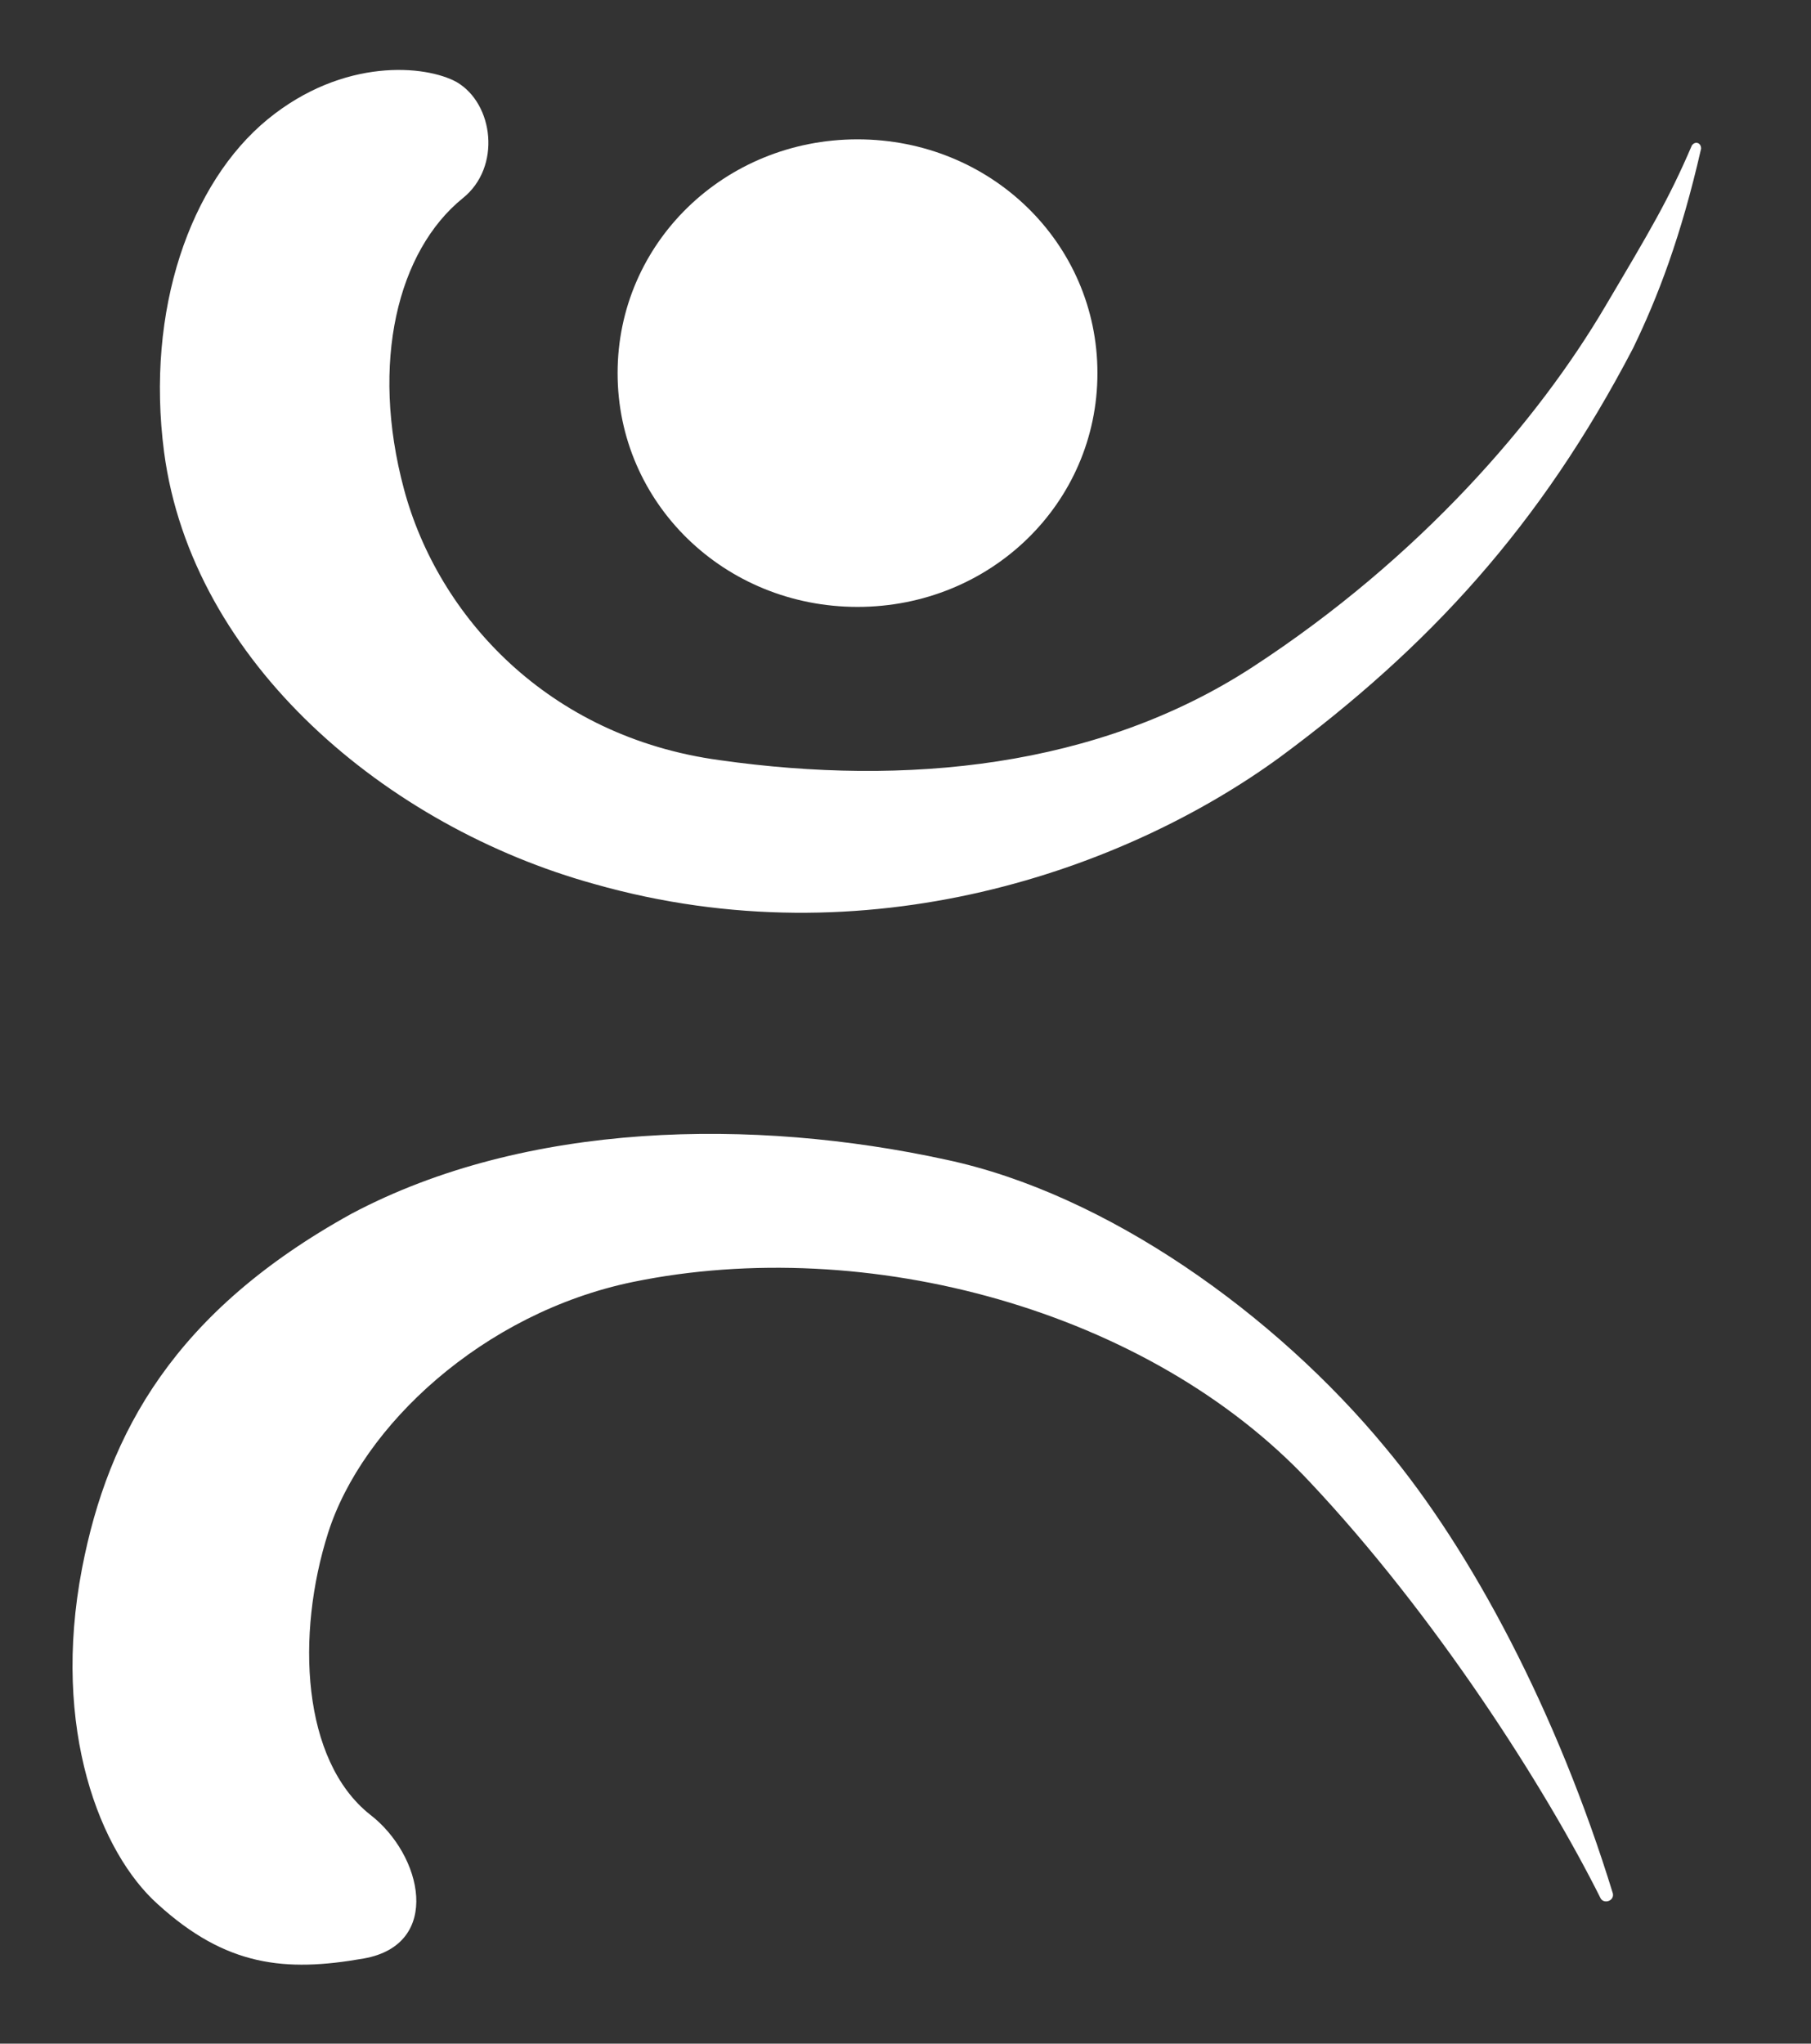
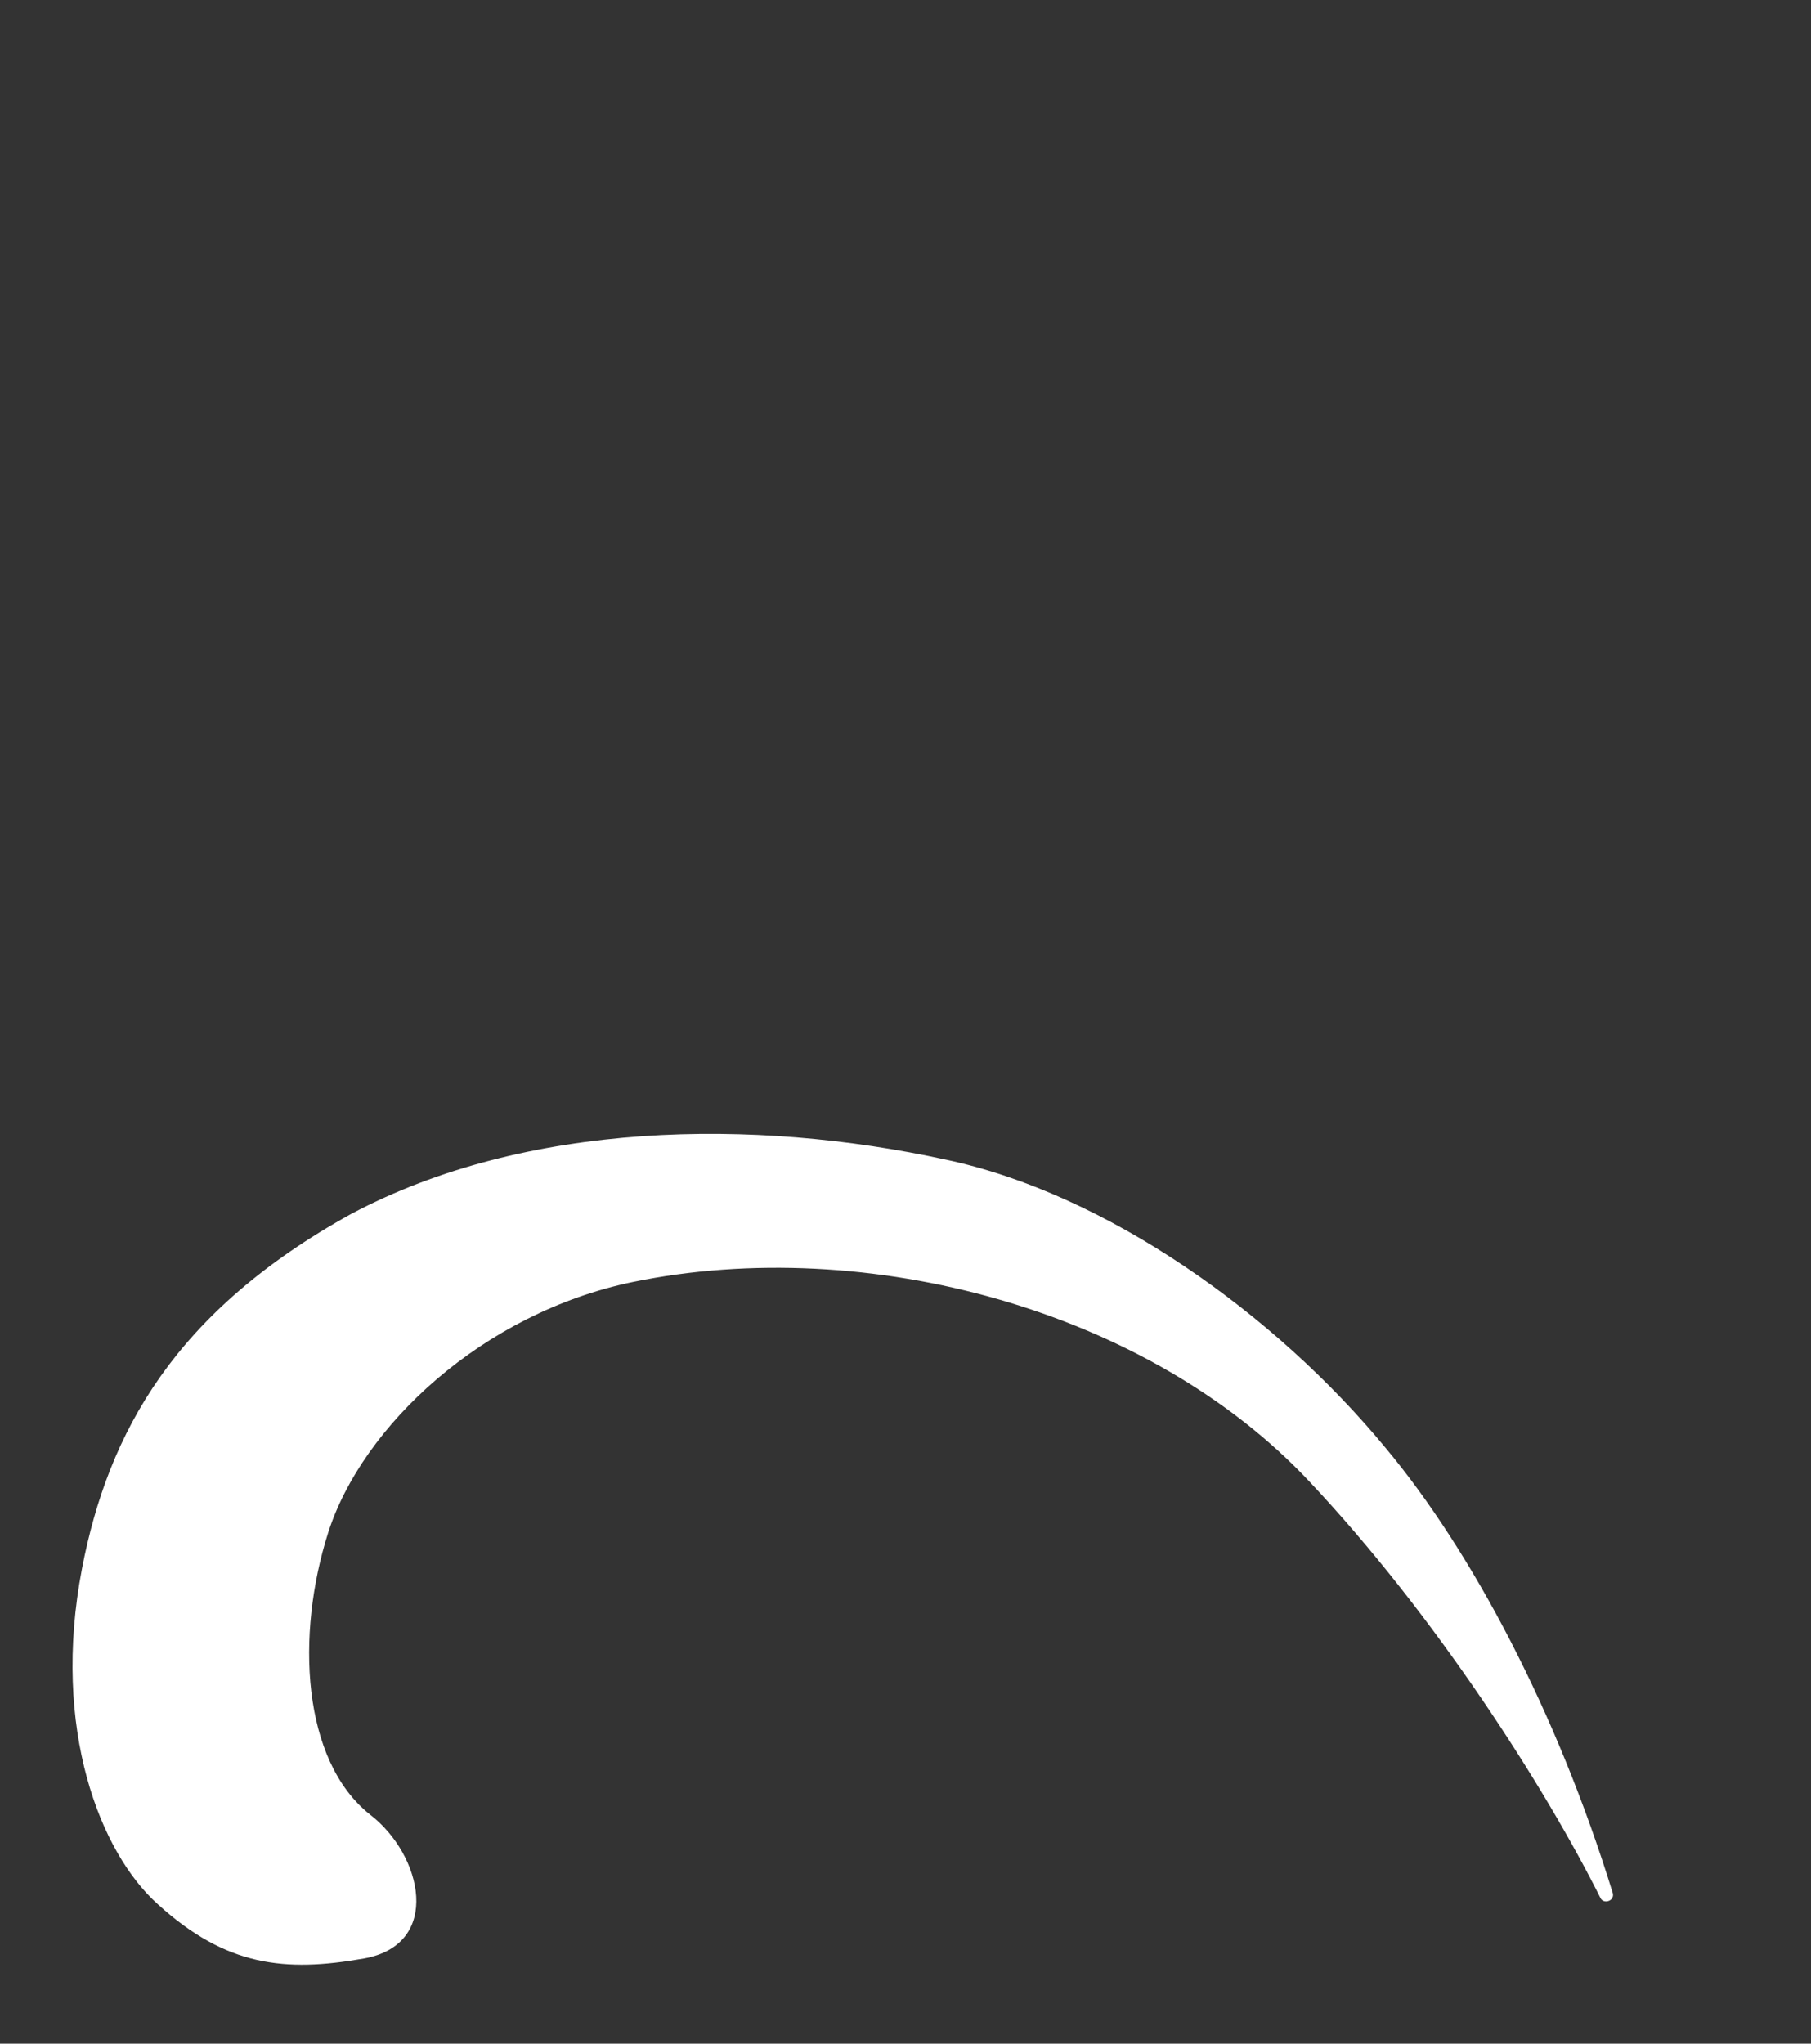
<svg xmlns="http://www.w3.org/2000/svg" version="1.2" viewBox="0 0 117 132" width="117" height="132">
  <rect x="0" y="0" width="117" height="132" fill="#333333" stroke="none" />
  <title>apts-logo-svg</title>
  <style>
		.s0 { fill: #ffffff } 
	</style>
-   <path id="Layer" class="s0" d="m55.4 39.2c-8.6 0-15.5-6.7-15.5-15.1 0-8.4 6.9-15.1 15.5-15.1 8.6 0 15.5 6.7 15.5 15.1 0 8.4-6.9 15.1-15.5 15.1z" />
-   <path id="Layer" class="s0" d="m29.9 12.8c-4.2 3.4-6 10.6-3.8 18.8 2.2 8.2 9.3 16 20.4 17.5 12 1.7 24.4 0.5 34.4-6 10.9-7.1 18.5-16 22.8-23.3 2.9-4.9 4.1-6.9 5.6-10.4 0.2-0.3 0.6-0.2 0.6 0.2-1.3 5.7-2.8 9.6-4.4 12.9-6 11.5-13.2 19.3-22.8 26.4-10 7.3-26.7 13.2-44.3 8.2-13.4-3.7-26-14.3-27.8-27.9-1.2-9.2 1.7-17.4 6.7-21.5 4.9-4 10.2-3.5 12.2-2.4 2.4 1.4 2.9 5.5 0.4 7.5z" />
  <path id="Layer" class="s0" d="m103.4 122.6c0.2 0.4 0.9 0.2 0.8-0.3-3.6-11.7-9.1-22.1-14.7-28.8-7.1-8.6-18-16.4-28.4-18.6-12.4-2.7-27.1-2.5-38.4 3.5-11.4 6.3-15.7 14.1-17.4 22.9-2 10.4 1.2 18.4 4.9 21.7 4.4 4 8.2 4.4 13.3 3.5 5.1-0.9 3.8-6.7 0.4-9.3-4.4-3.5-4.8-11.6-2.7-18.2 2.2-6.9 10-14.2 19.7-16.2 15.1-3.1 33.3 1.8 43.7 12.9 8.1 8.6 15.2 19.7 18.8 26.9z" />
</svg>